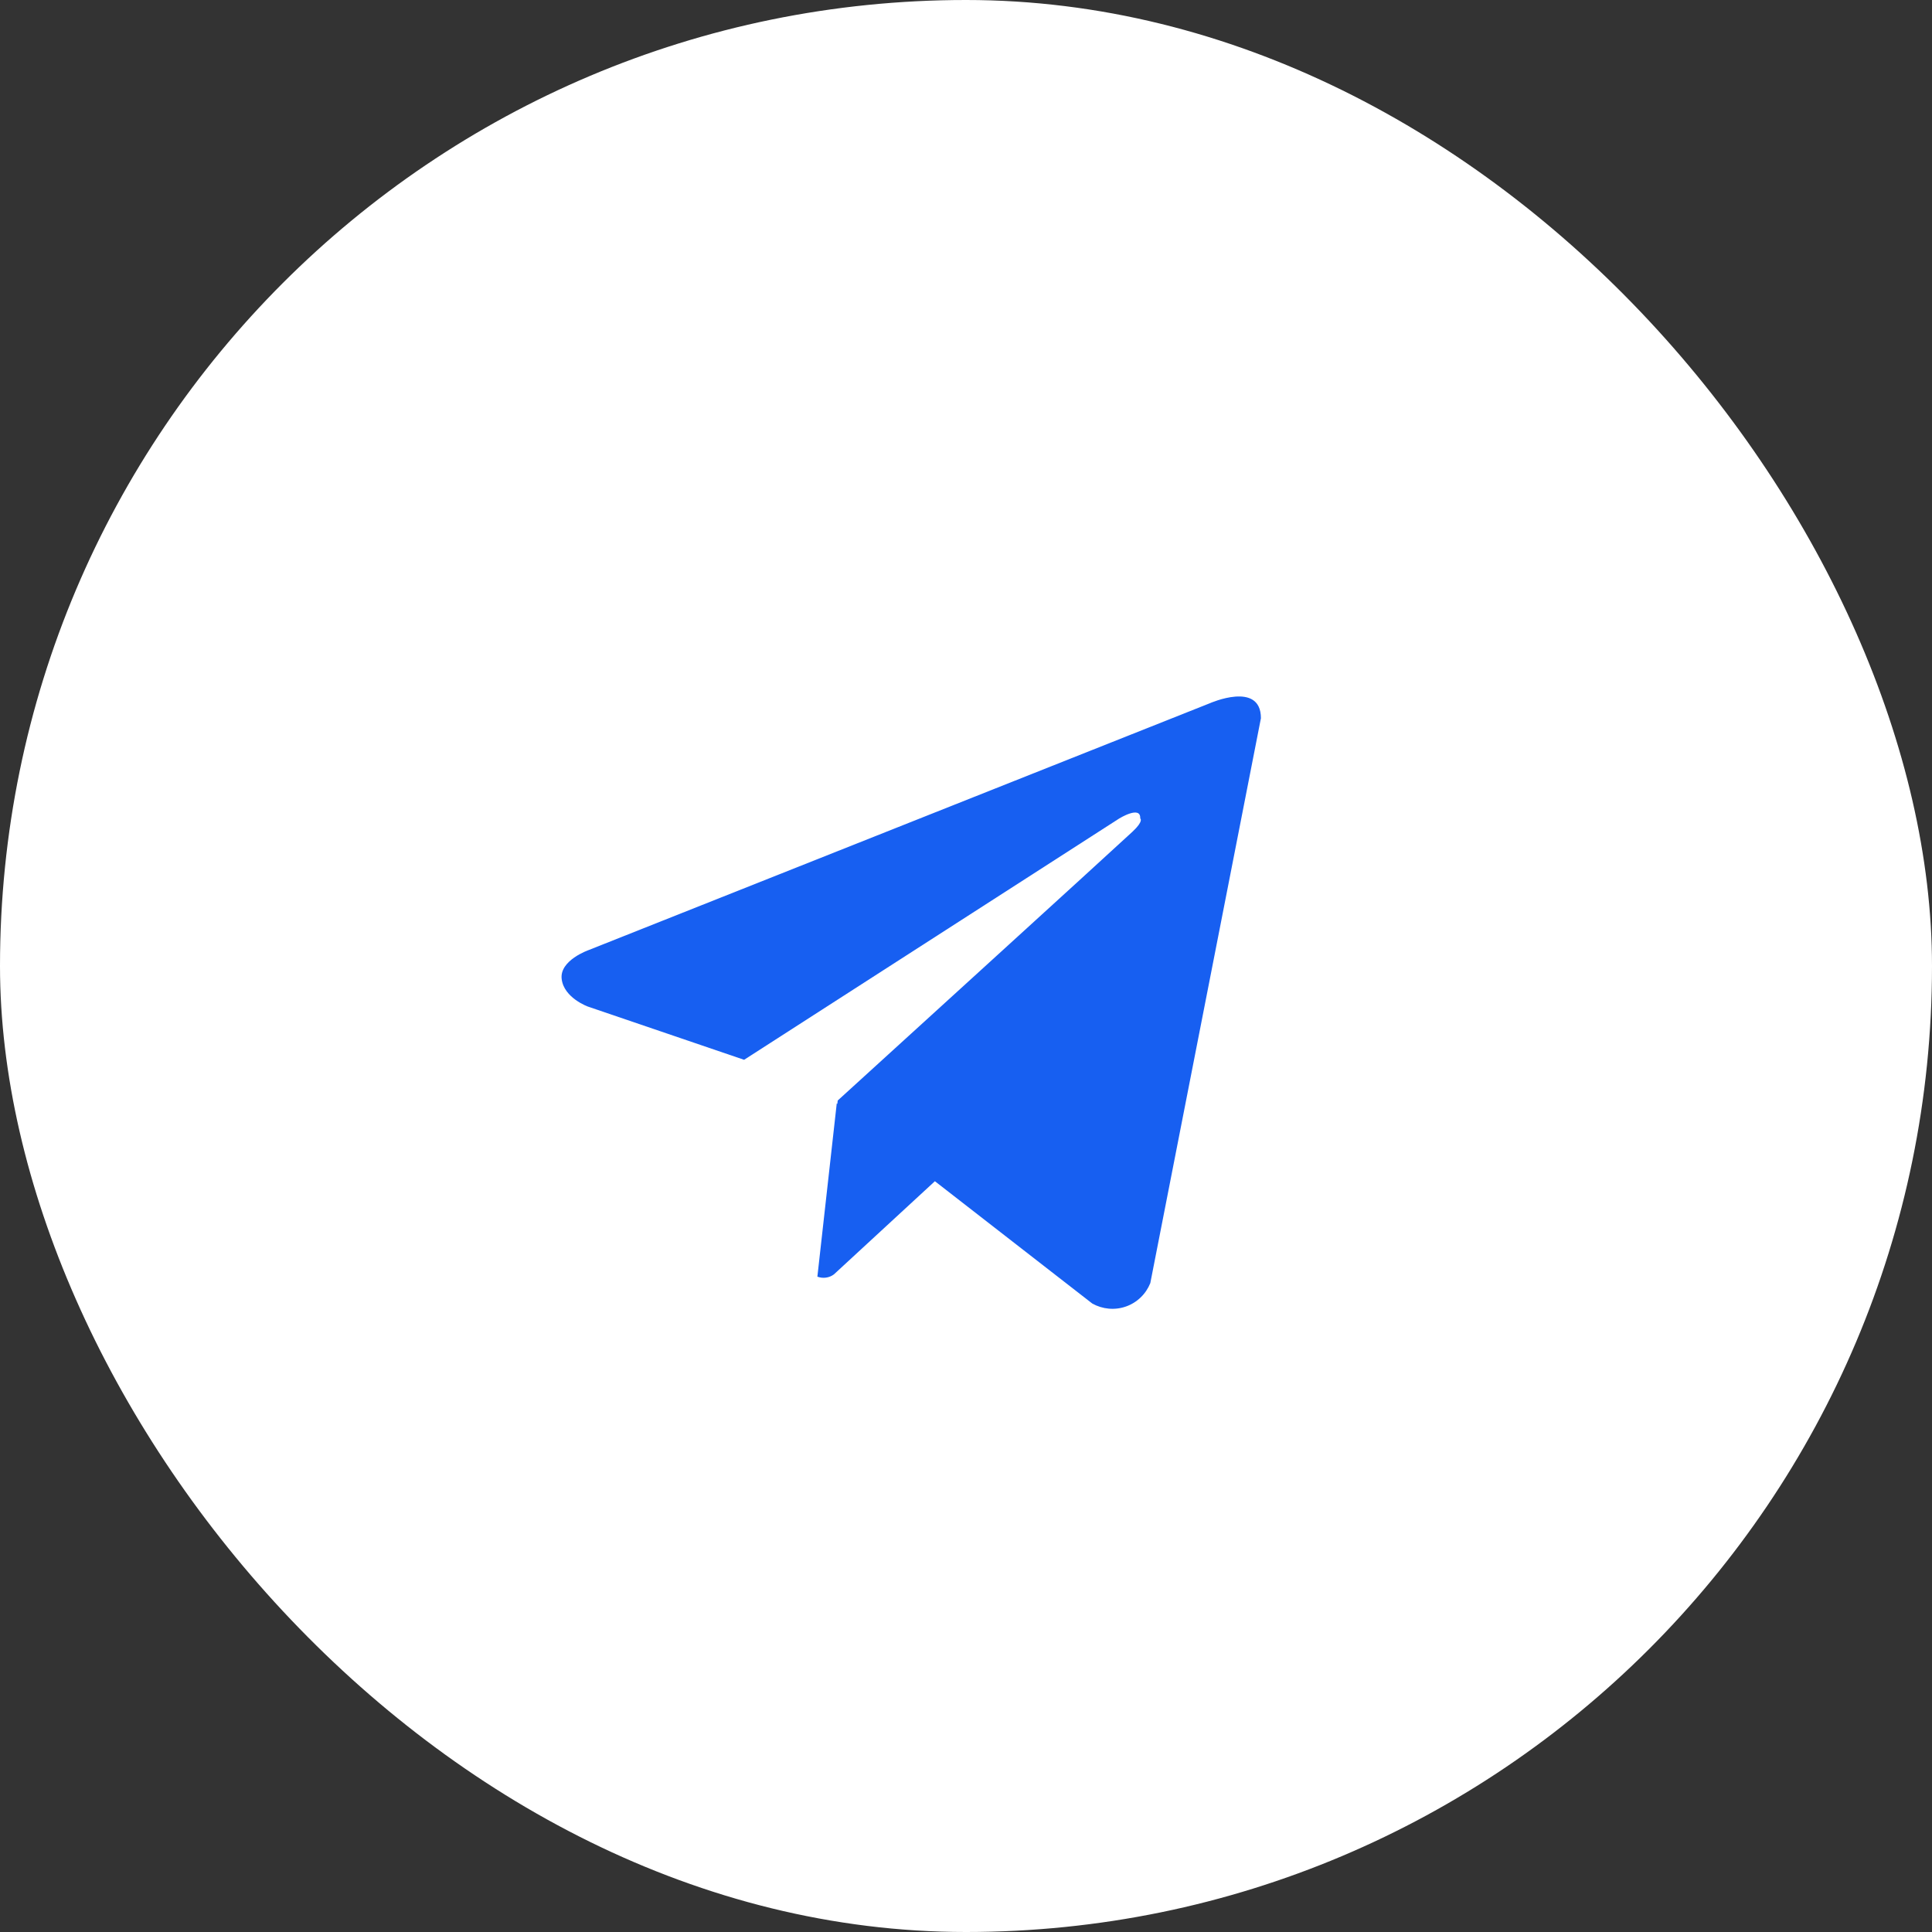
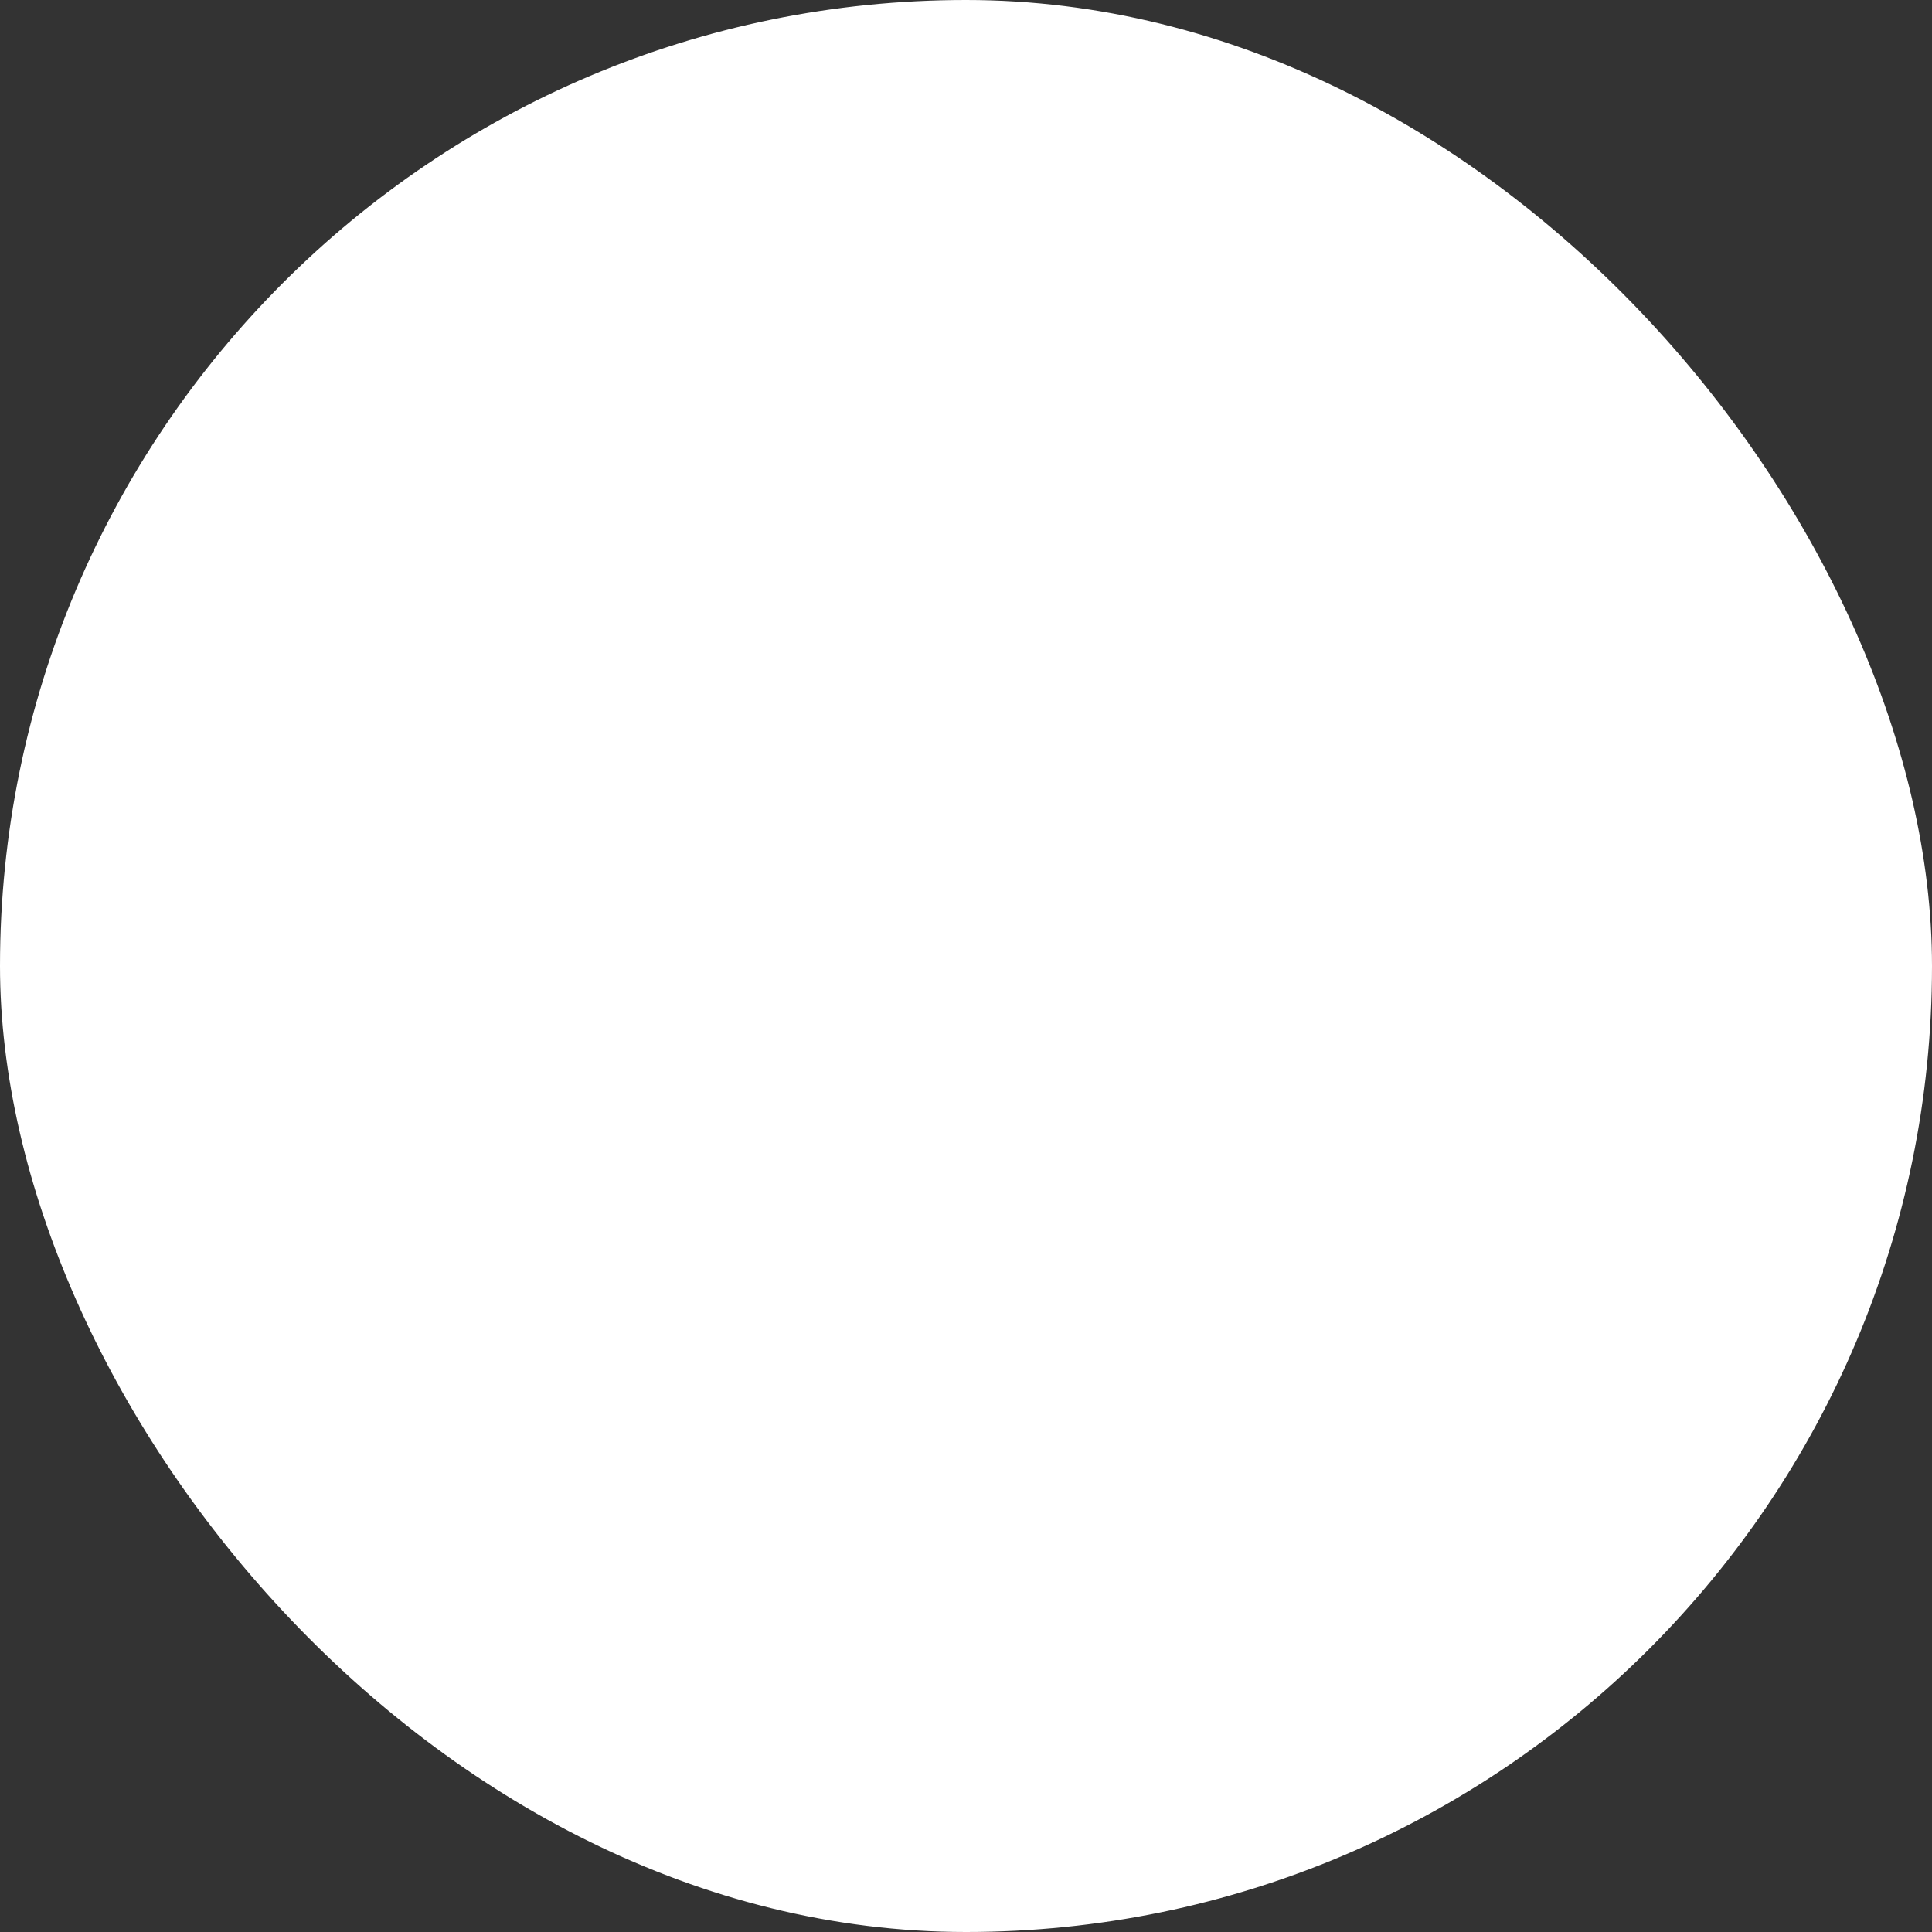
<svg xmlns="http://www.w3.org/2000/svg" width="40" height="40" viewBox="0 0 40 40" fill="none">
  <rect x="0" y="0" width="40" height="40" fill="#333333" stroke="none" />
  <rect width="40" height="40" rx="20" fill="white" />
  <g clip-path="url(#clip0_18_16082)">
-     <path d="M23.816 26.565C23.771 26.677 23.703 26.779 23.616 26.862C23.529 26.946 23.425 27.01 23.311 27.05C23.197 27.09 23.076 27.105 22.956 27.094C22.835 27.083 22.719 27.047 22.614 26.988L19.356 24.456L17.265 26.385C17.217 26.421 17.16 26.444 17.1 26.452C17.04 26.46 16.98 26.453 16.923 26.432L17.324 22.845L17.336 22.856L17.344 22.785C17.344 22.785 23.206 17.448 23.445 17.221C23.688 16.994 23.607 16.945 23.607 16.945C23.622 16.669 23.174 16.945 23.174 16.945L15.406 21.942L12.172 20.84C12.172 20.84 11.676 20.662 11.629 20.27C11.58 19.881 12.188 19.67 12.188 19.67L25.048 14.56C25.048 14.56 26.106 14.09 26.106 14.87L23.816 26.565Z" fill="#175FF1" />
+     <path d="M23.816 26.565C23.771 26.677 23.703 26.779 23.616 26.862C23.529 26.946 23.425 27.01 23.311 27.05C23.197 27.09 23.076 27.105 22.956 27.094C22.835 27.083 22.719 27.047 22.614 26.988L19.356 24.456L17.265 26.385C17.217 26.421 17.16 26.444 17.1 26.452C17.04 26.46 16.98 26.453 16.923 26.432L17.324 22.845L17.336 22.856L17.344 22.785C17.344 22.785 23.206 17.448 23.445 17.221C23.688 16.994 23.607 16.945 23.607 16.945C23.622 16.669 23.174 16.945 23.174 16.945L15.406 21.942L12.172 20.84C12.172 20.84 11.676 20.662 11.629 20.27C11.58 19.881 12.188 19.67 12.188 19.67C25.048 14.56 26.106 14.09 26.106 14.87L23.816 26.565Z" fill="#175FF1" />
  </g>
  <defs>
    <clipPath id="clip0_18_16082">
-       <rect width="24" height="24" fill="white" transform="translate(8 8)" />
-     </clipPath>
+       </clipPath>
  </defs>
</svg>